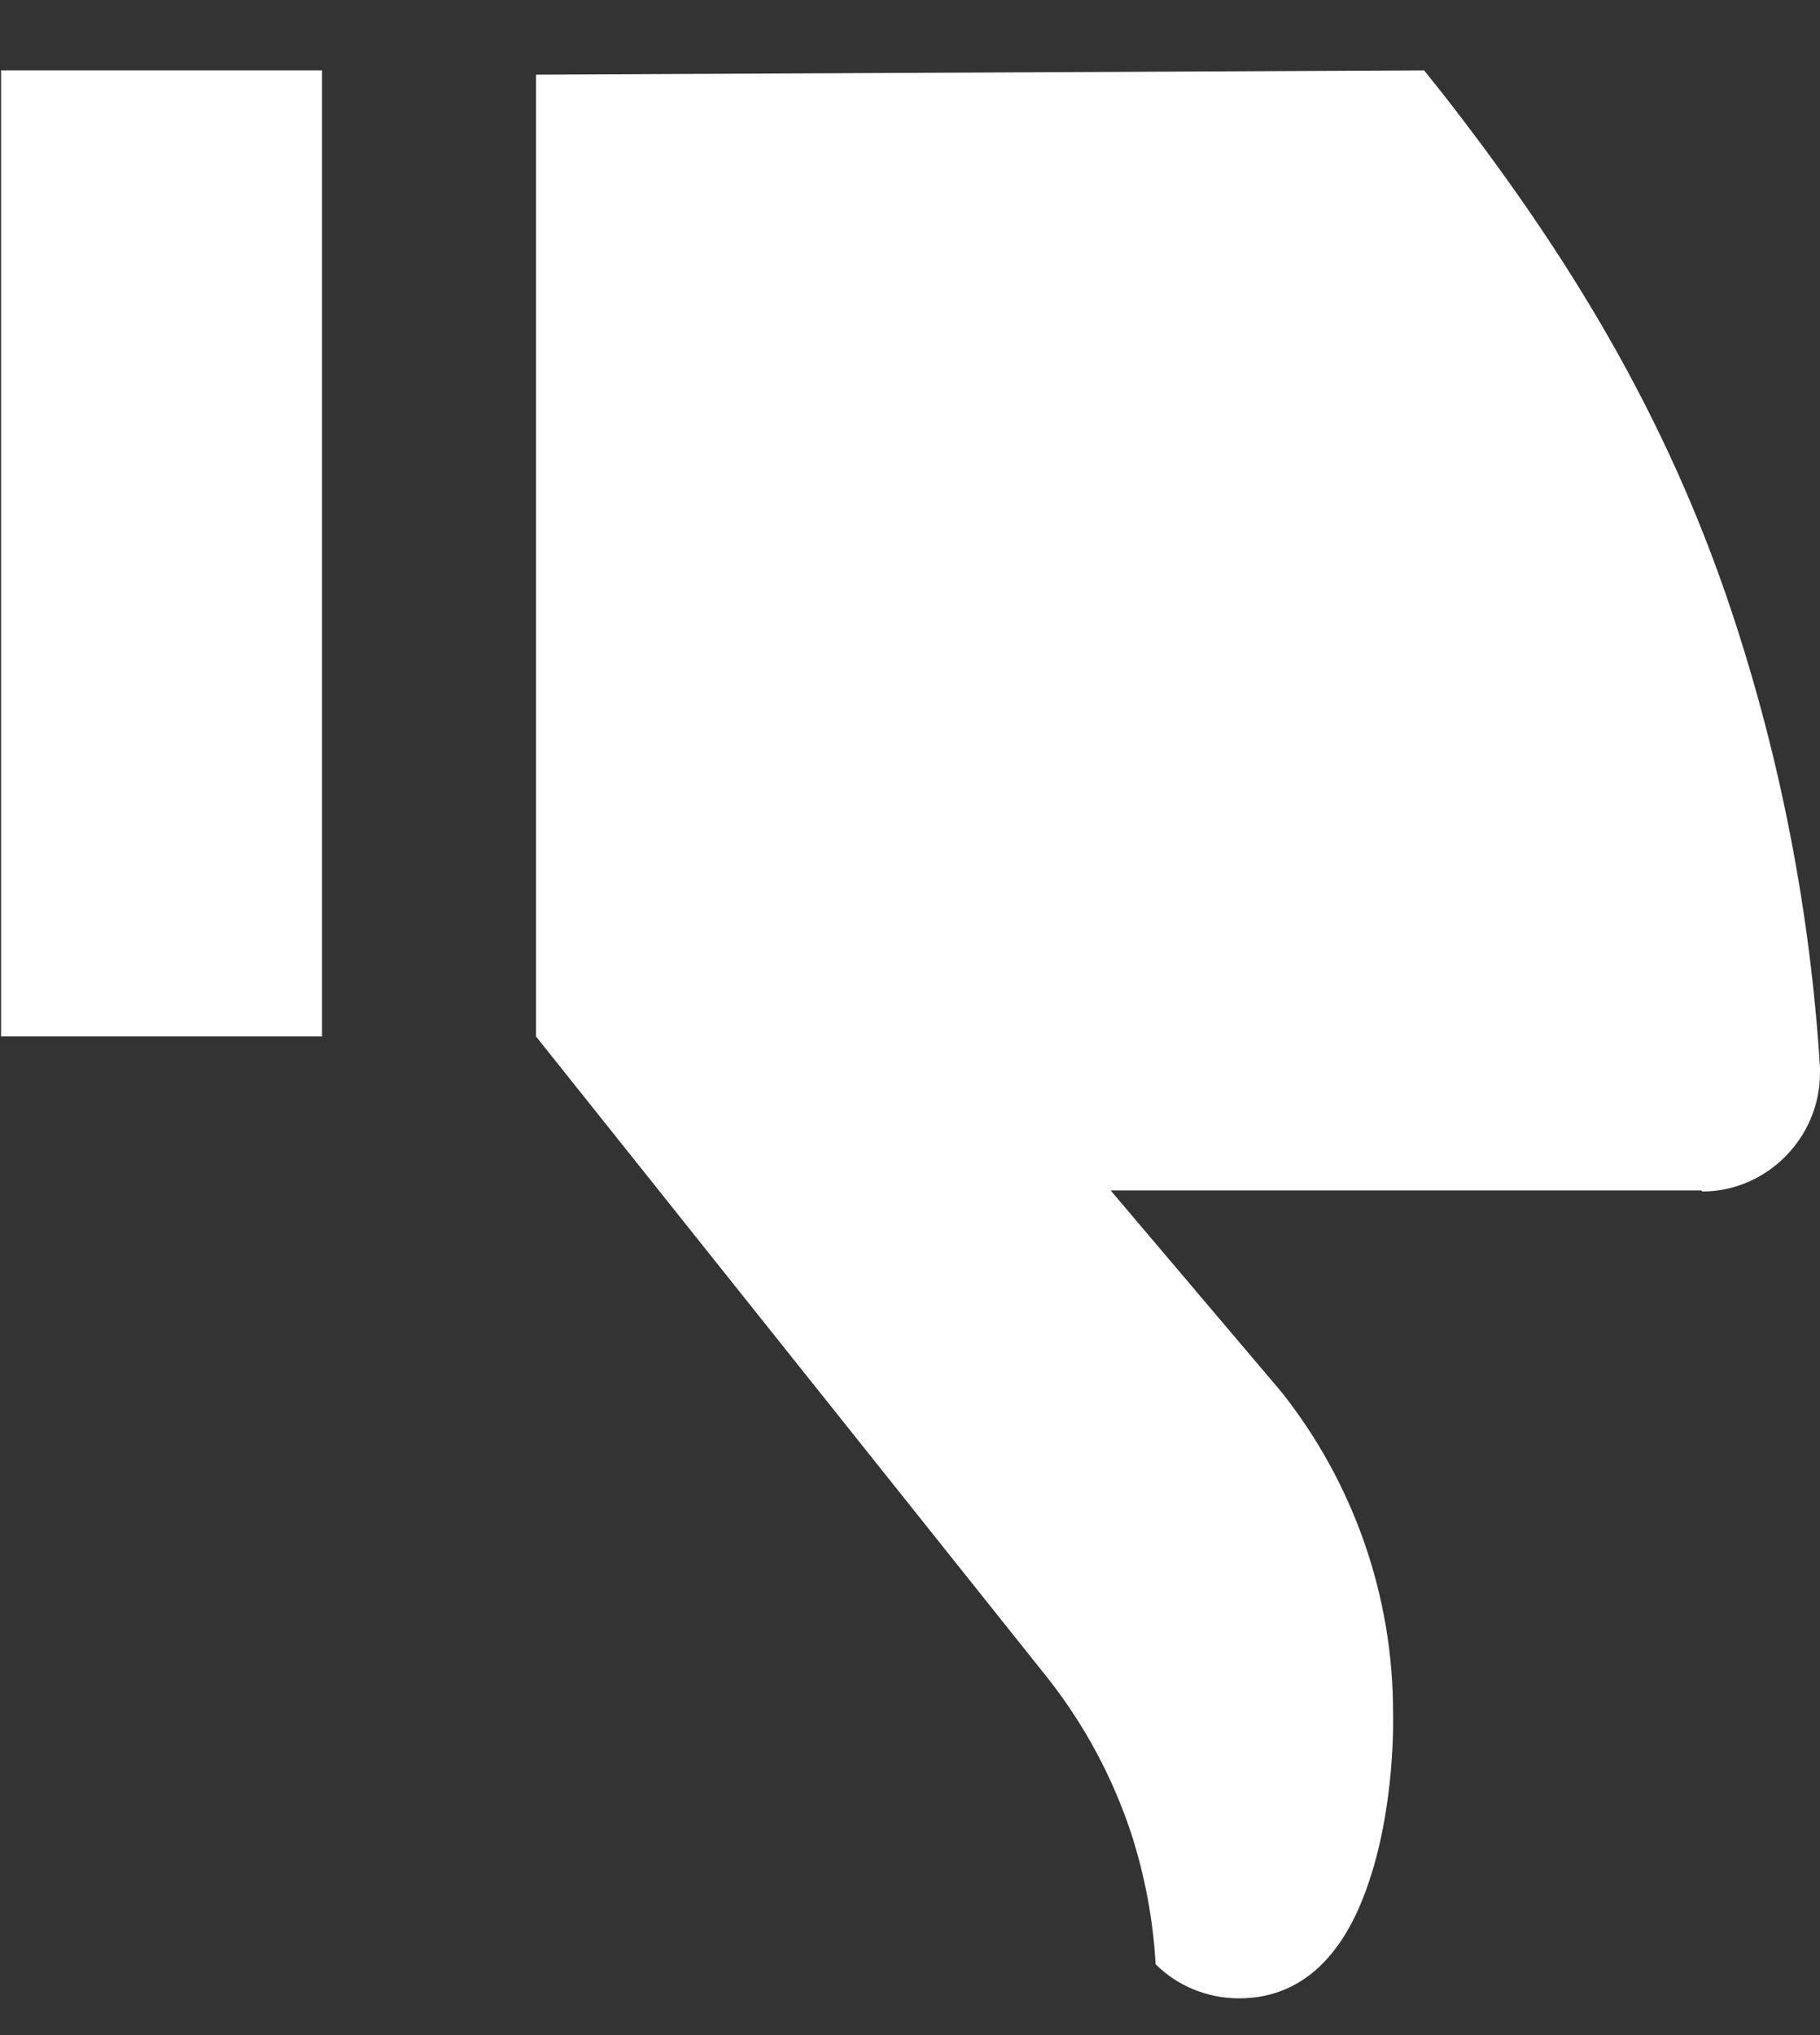
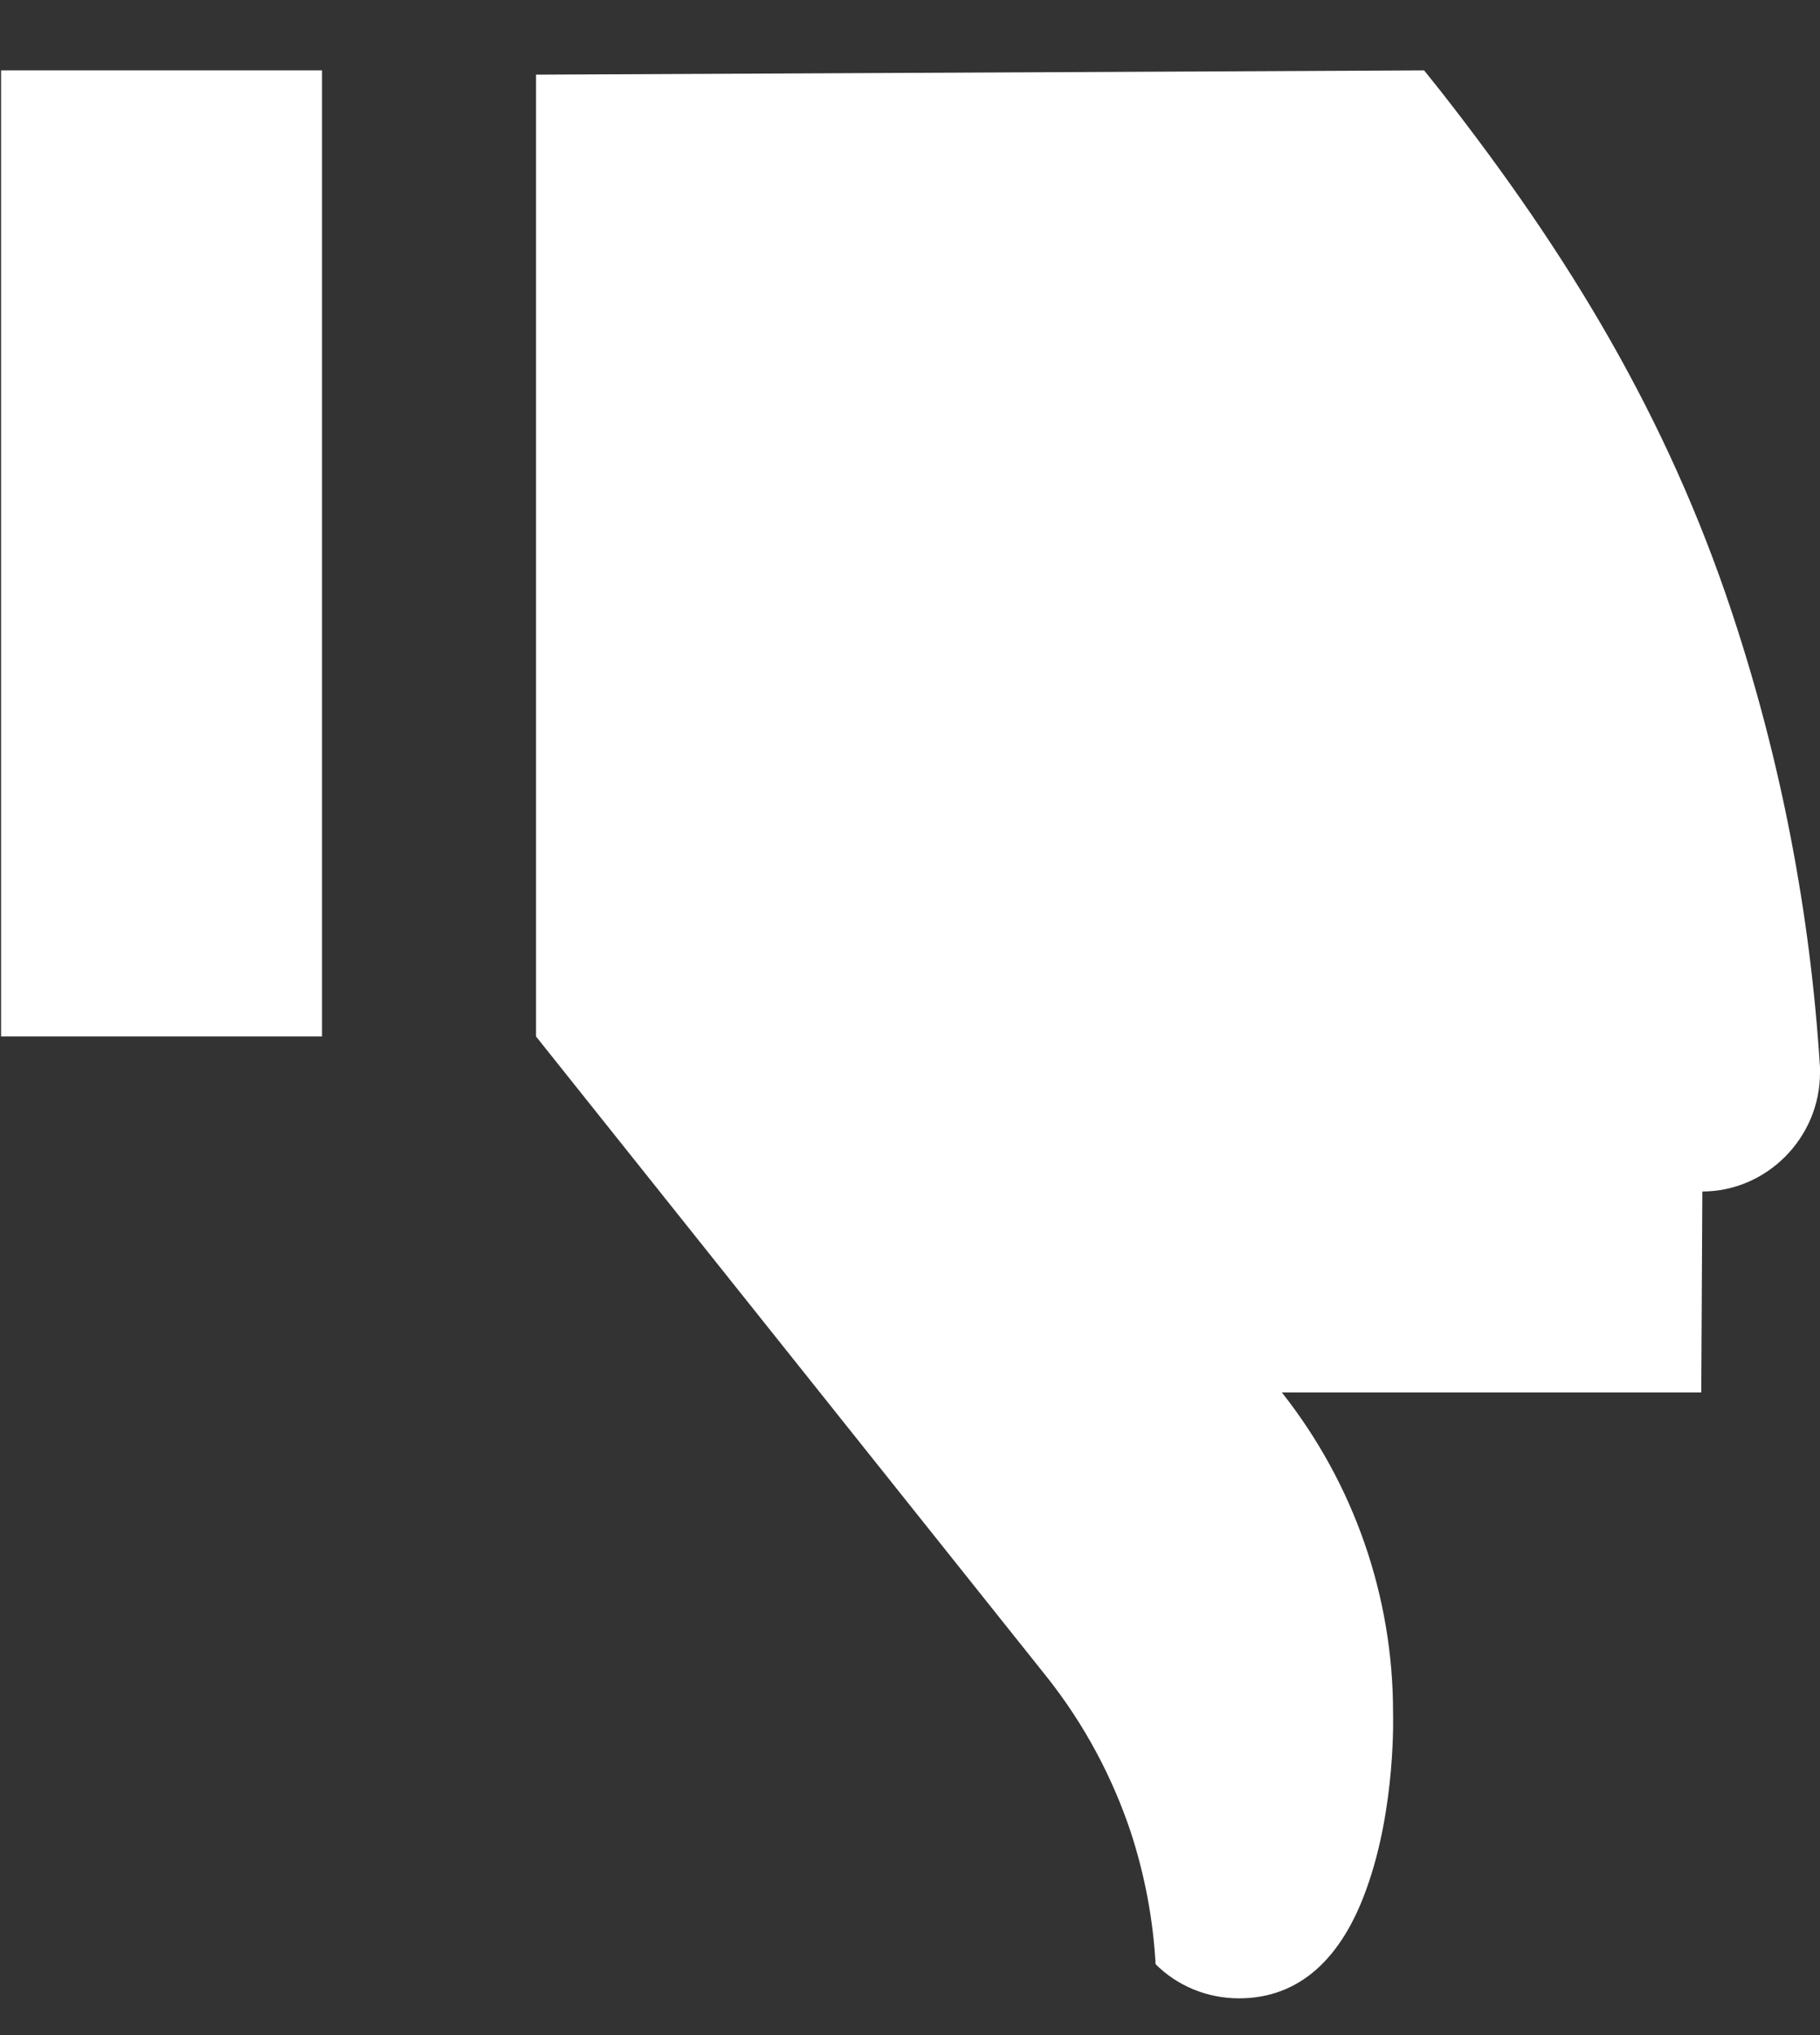
<svg xmlns="http://www.w3.org/2000/svg" width="17" height="19" viewBox="0 0 17 19" fill="none">
  <rect x="0" y="0" width="17" height="19" fill="#333333" stroke="none" />
-   <path d="M15.901 11.124C16.5 11.124 17 10.625 17 10.016V9.967C16.91 8.524 16.635 7.098 16.18 5.726C15.573 3.893 14.653 2.378 13.462 0.857L13.302 0.657L5.007 0.697V9.677L9.784 15.664C10.126 16.097 10.39 16.587 10.564 17.111C10.693 17.508 10.771 17.921 10.794 18.338C10.993 18.538 11.273 18.657 11.573 18.657C12.143 18.657 12.533 18.278 12.762 17.64C13.042 16.871 13.012 15.993 13.012 15.993C13.014 14.907 12.647 13.852 11.973 13L10.374 11.114H15.891L15.901 11.124ZM0.01 0.657L0.01 9.677H3.008V0.657H0H0.01Z" fill="white" />
+   <path d="M15.901 11.124C16.5 11.124 17 10.625 17 10.016V9.967C16.91 8.524 16.635 7.098 16.18 5.726C15.573 3.893 14.653 2.378 13.462 0.857L13.302 0.657L5.007 0.697V9.677L9.784 15.664C10.126 16.097 10.39 16.587 10.564 17.111C10.693 17.508 10.771 17.921 10.794 18.338C10.993 18.538 11.273 18.657 11.573 18.657C12.143 18.657 12.533 18.278 12.762 17.64C13.042 16.871 13.012 15.993 13.012 15.993C13.014 14.907 12.647 13.852 11.973 13H15.891L15.901 11.124ZM0.01 0.657L0.01 9.677H3.008V0.657H0H0.01Z" fill="white" />
</svg>